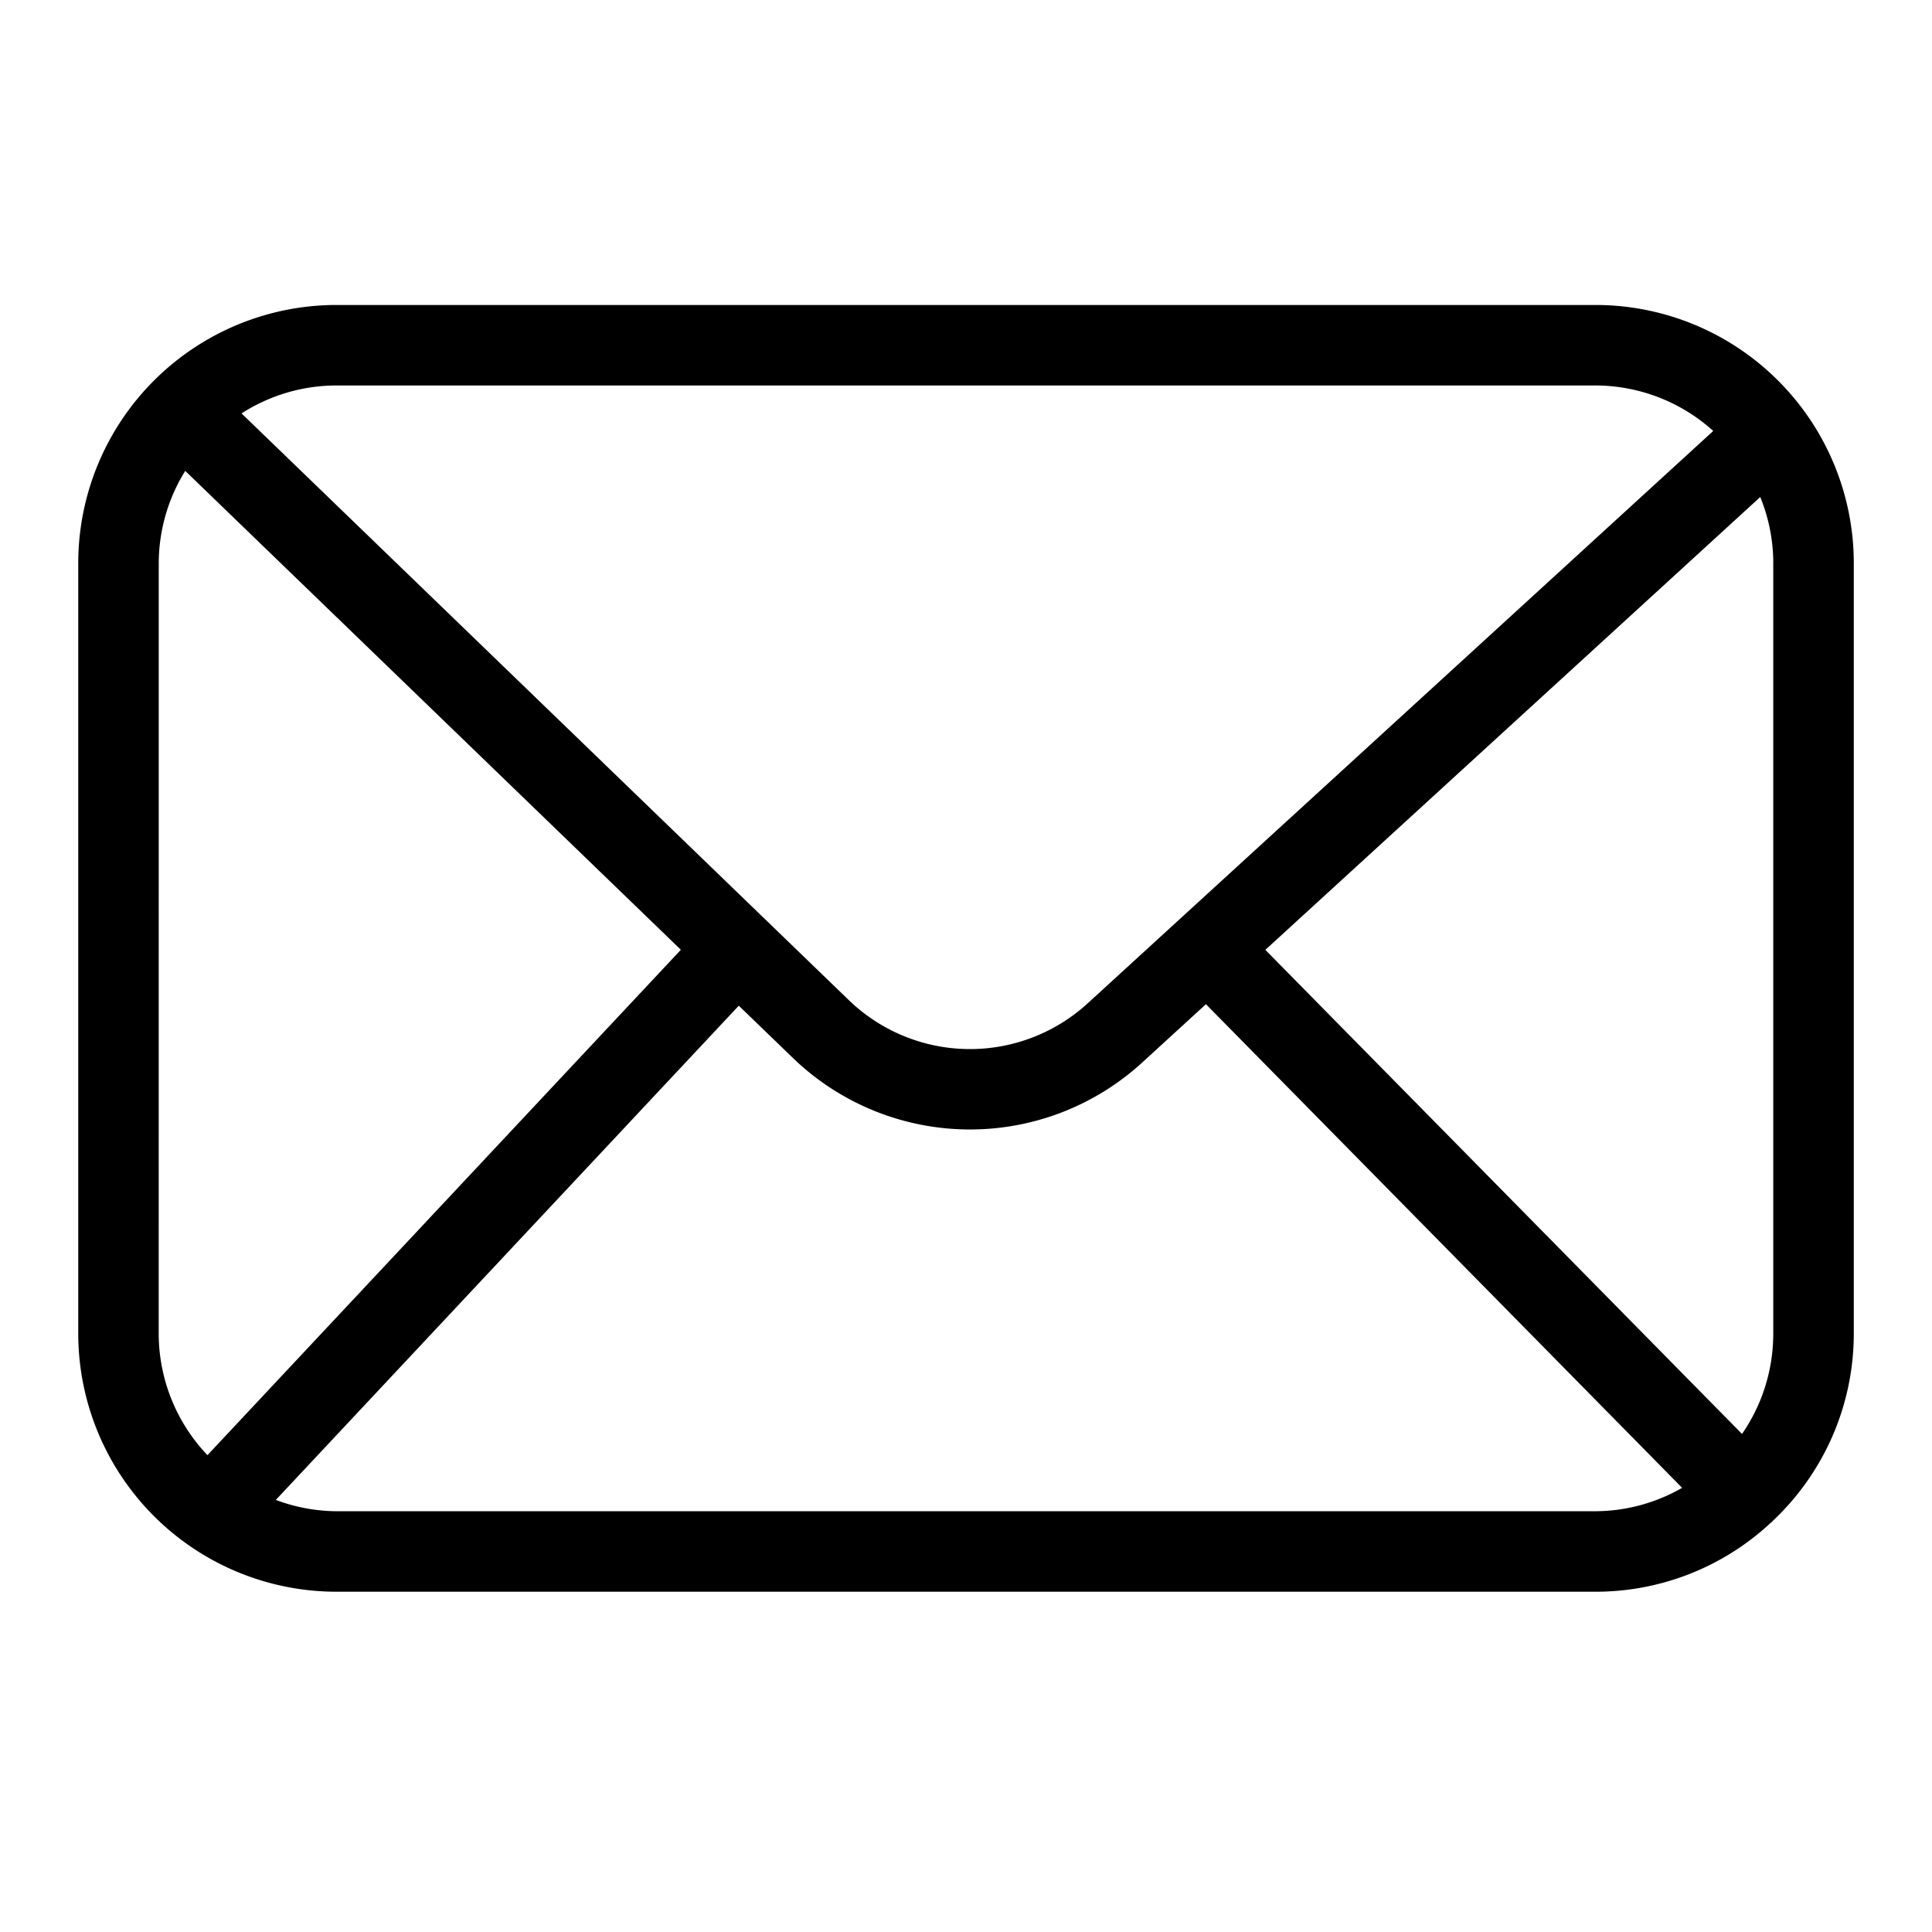
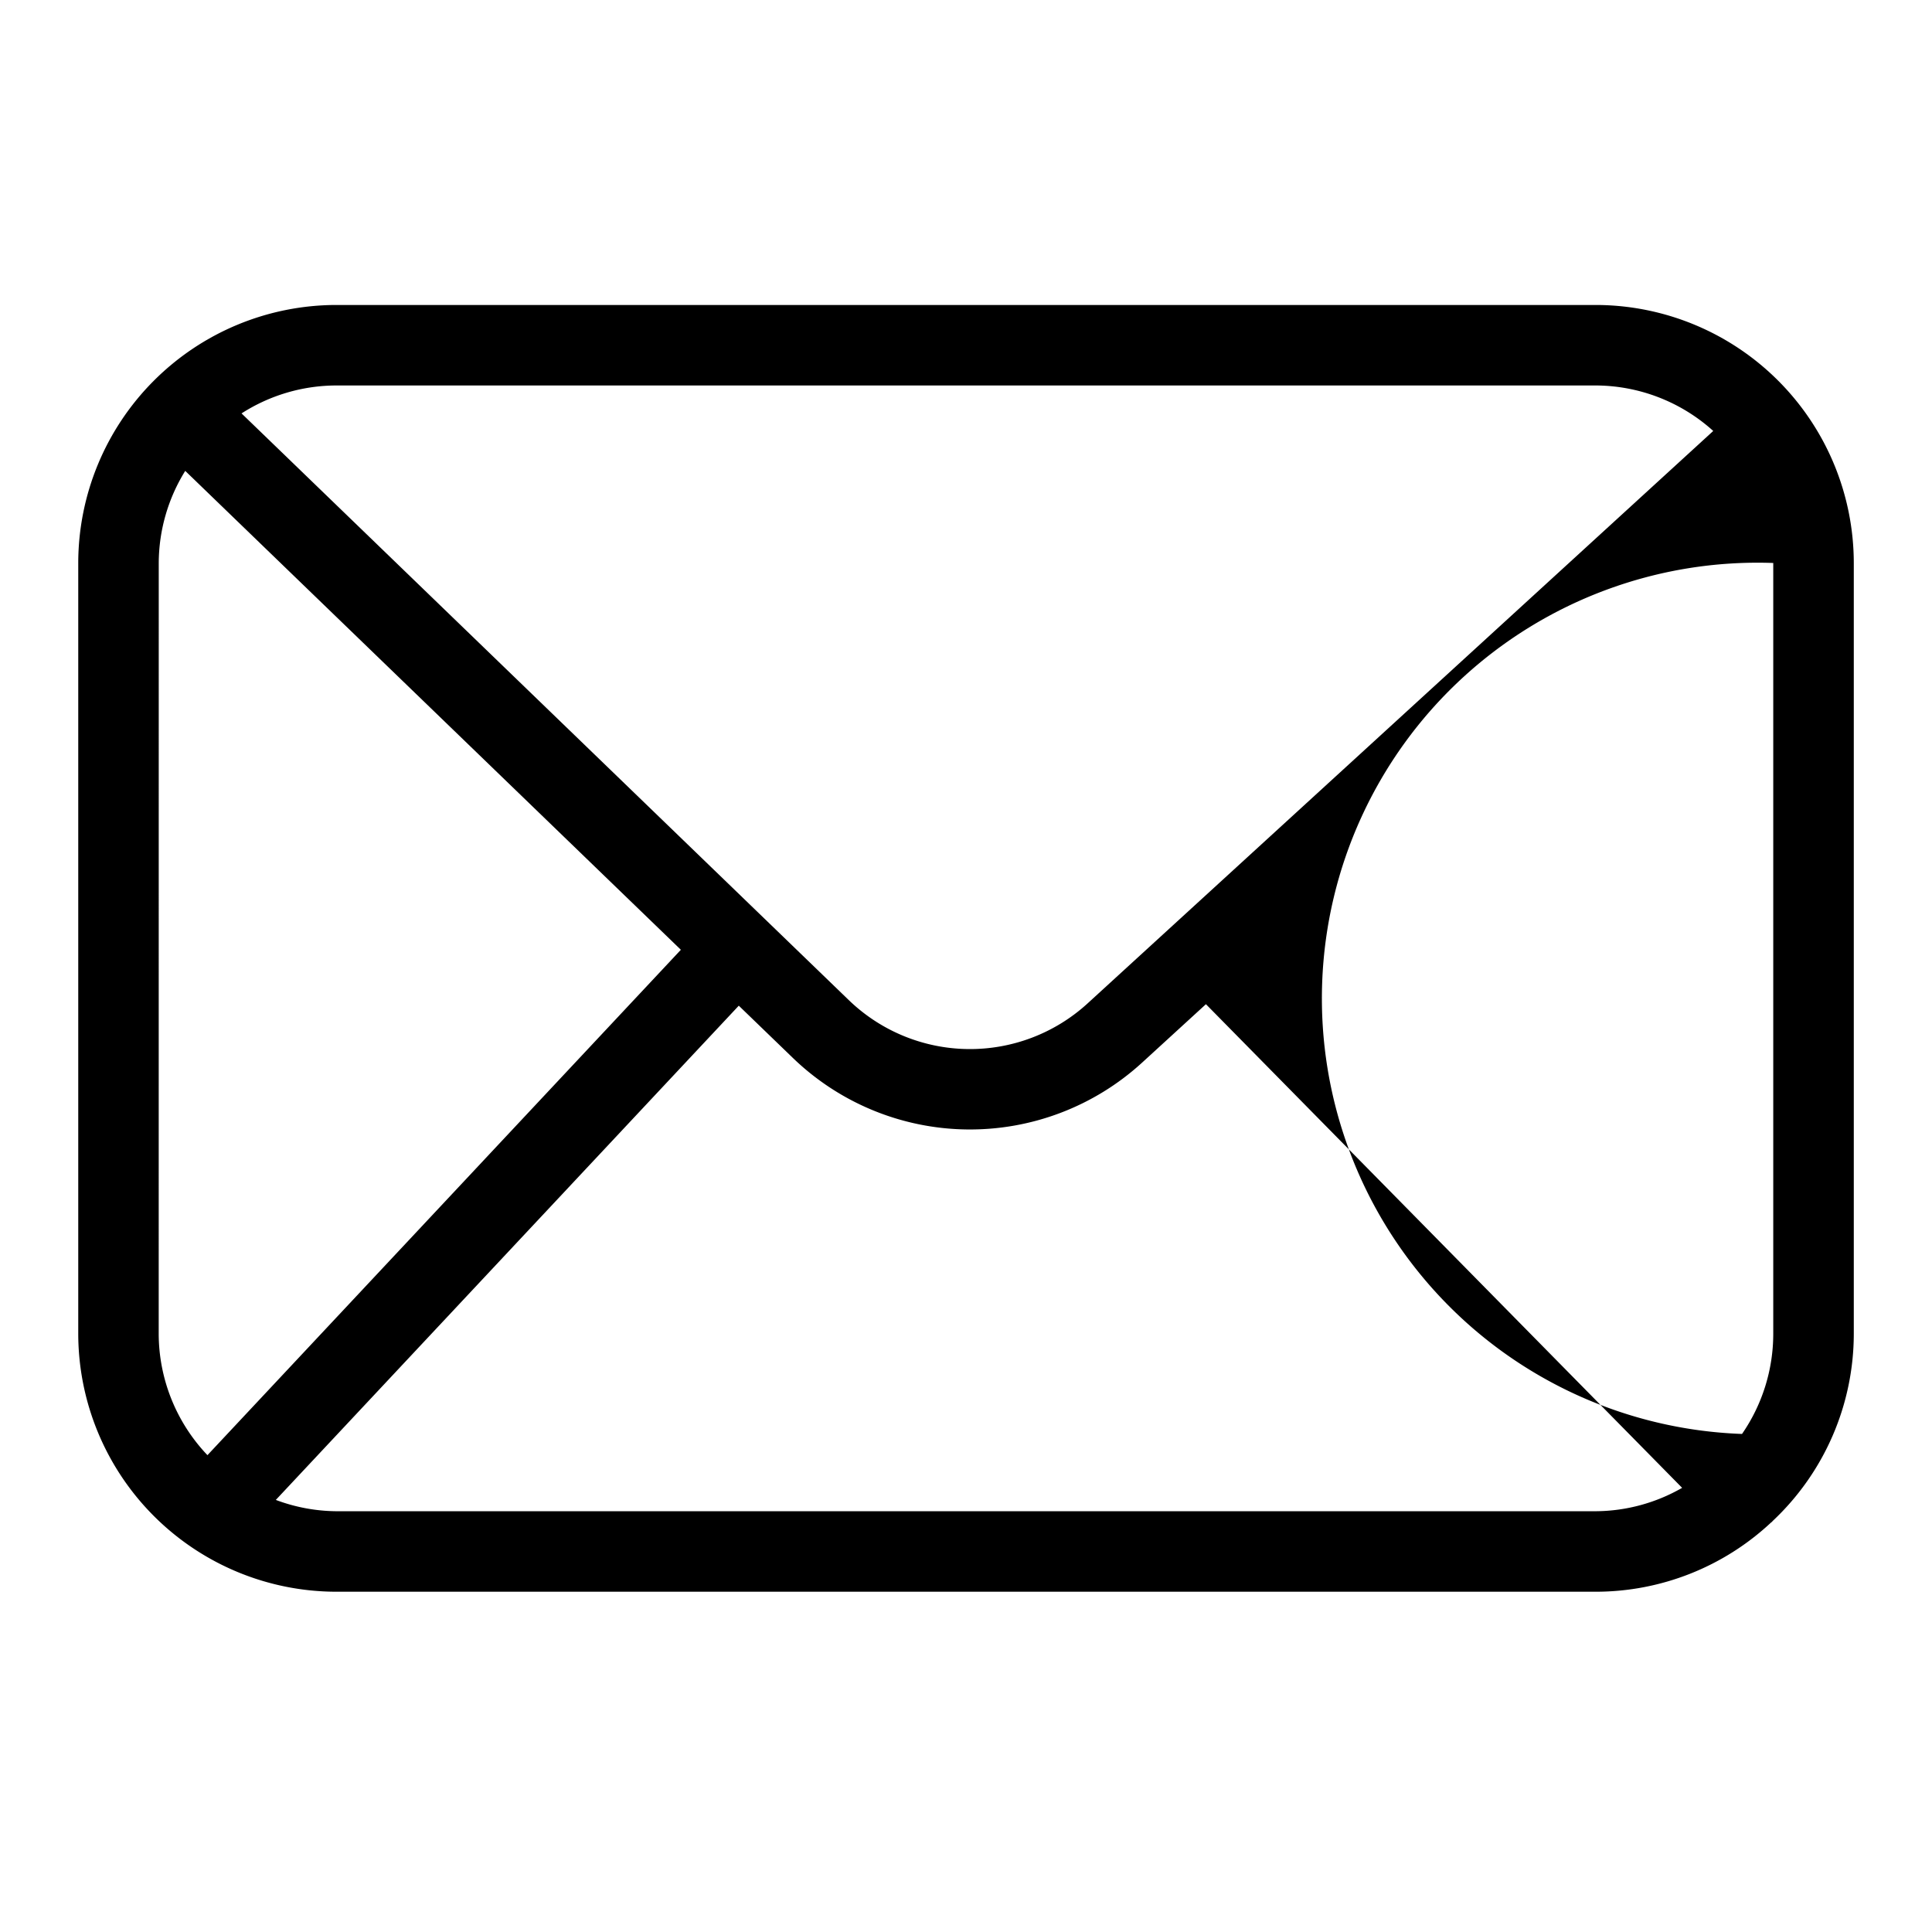
<svg xmlns="http://www.w3.org/2000/svg" viewBox="0 0 48 48" aria-hidden="true" width="48px" height="48px">
  <defs>
    <linearGradient class="cerosgradient" data-cerosgradient="true" id="CerosGradient_id851fbc8a3" gradientUnits="userSpaceOnUse" x1="50%" y1="100%" x2="50%" y2="0%">
      <stop offset="0%" stop-color="#d1d1d1" />
      <stop offset="100%" stop-color="#d1d1d1" />
    </linearGradient>
    <linearGradient />
  </defs>
  <title>Ui vol.1</title>
  <g id="Layer_18" data-name="Layer 18">
-     <path d="M39.646,7.577H8.354A6.418,6.418,0,0,0,1.944,13.987V33.136A6.418,6.418,0,0,0,8.354,39.546h31.293a6.379,6.379,0,0,0,4.358-1.723c.007-.006.016-.008.022-.015.004-.004.006-.01.01-.015a6.387,6.387,0,0,0,2.02-4.658V13.987A6.418,6.418,0,0,0,39.646,7.577Zm4.41,6.41V33.136a4.381,4.381,0,0,1-.776,2.49L31.437,23.599,43.733,12.348A4.375,4.375,0,0,1,44.057,13.987ZM39.646,9.577a4.375,4.375,0,0,1,2.919,1.13l-15.548,14.226a4.332,4.332,0,0,1-5.922-.079l-2.092-2.021-0-0-0-0L6.001,10.271a4.371,4.371,0,0,1,2.353-.694ZM3.944,13.987a4.366,4.366,0,0,1,.658-2.288L16.916,23.597,5.154,36.153a4.384,4.384,0,0,1-1.211-3.017ZM8.354,37.546a4.36,4.36,0,0,1-1.501-.281l11.502-12.279,1.351,1.305a6.335,6.335,0,0,0,8.662.116l1.593-1.458L41.792,36.965a4.356,4.356,0,0,1-2.145.581Z" />
+     <path d="M39.646,7.577H8.354A6.418,6.418,0,0,0,1.944,13.987V33.136A6.418,6.418,0,0,0,8.354,39.546h31.293a6.379,6.379,0,0,0,4.358-1.723c.007-.006.016-.008.022-.015.004-.004.006-.01.01-.015a6.387,6.387,0,0,0,2.02-4.658V13.987A6.418,6.418,0,0,0,39.646,7.577Zm4.41,6.41V33.136a4.381,4.381,0,0,1-.776,2.49A4.375,4.375,0,0,1,44.057,13.987ZM39.646,9.577a4.375,4.375,0,0,1,2.919,1.13l-15.548,14.226a4.332,4.332,0,0,1-5.922-.079l-2.092-2.021-0-0-0-0L6.001,10.271a4.371,4.371,0,0,1,2.353-.694ZM3.944,13.987a4.366,4.366,0,0,1,.658-2.288L16.916,23.597,5.154,36.153a4.384,4.384,0,0,1-1.211-3.017ZM8.354,37.546a4.36,4.36,0,0,1-1.501-.281l11.502-12.279,1.351,1.305a6.335,6.335,0,0,0,8.662.116l1.593-1.458L41.792,36.965a4.356,4.356,0,0,1-2.145.581Z" />
  </g>
</svg>